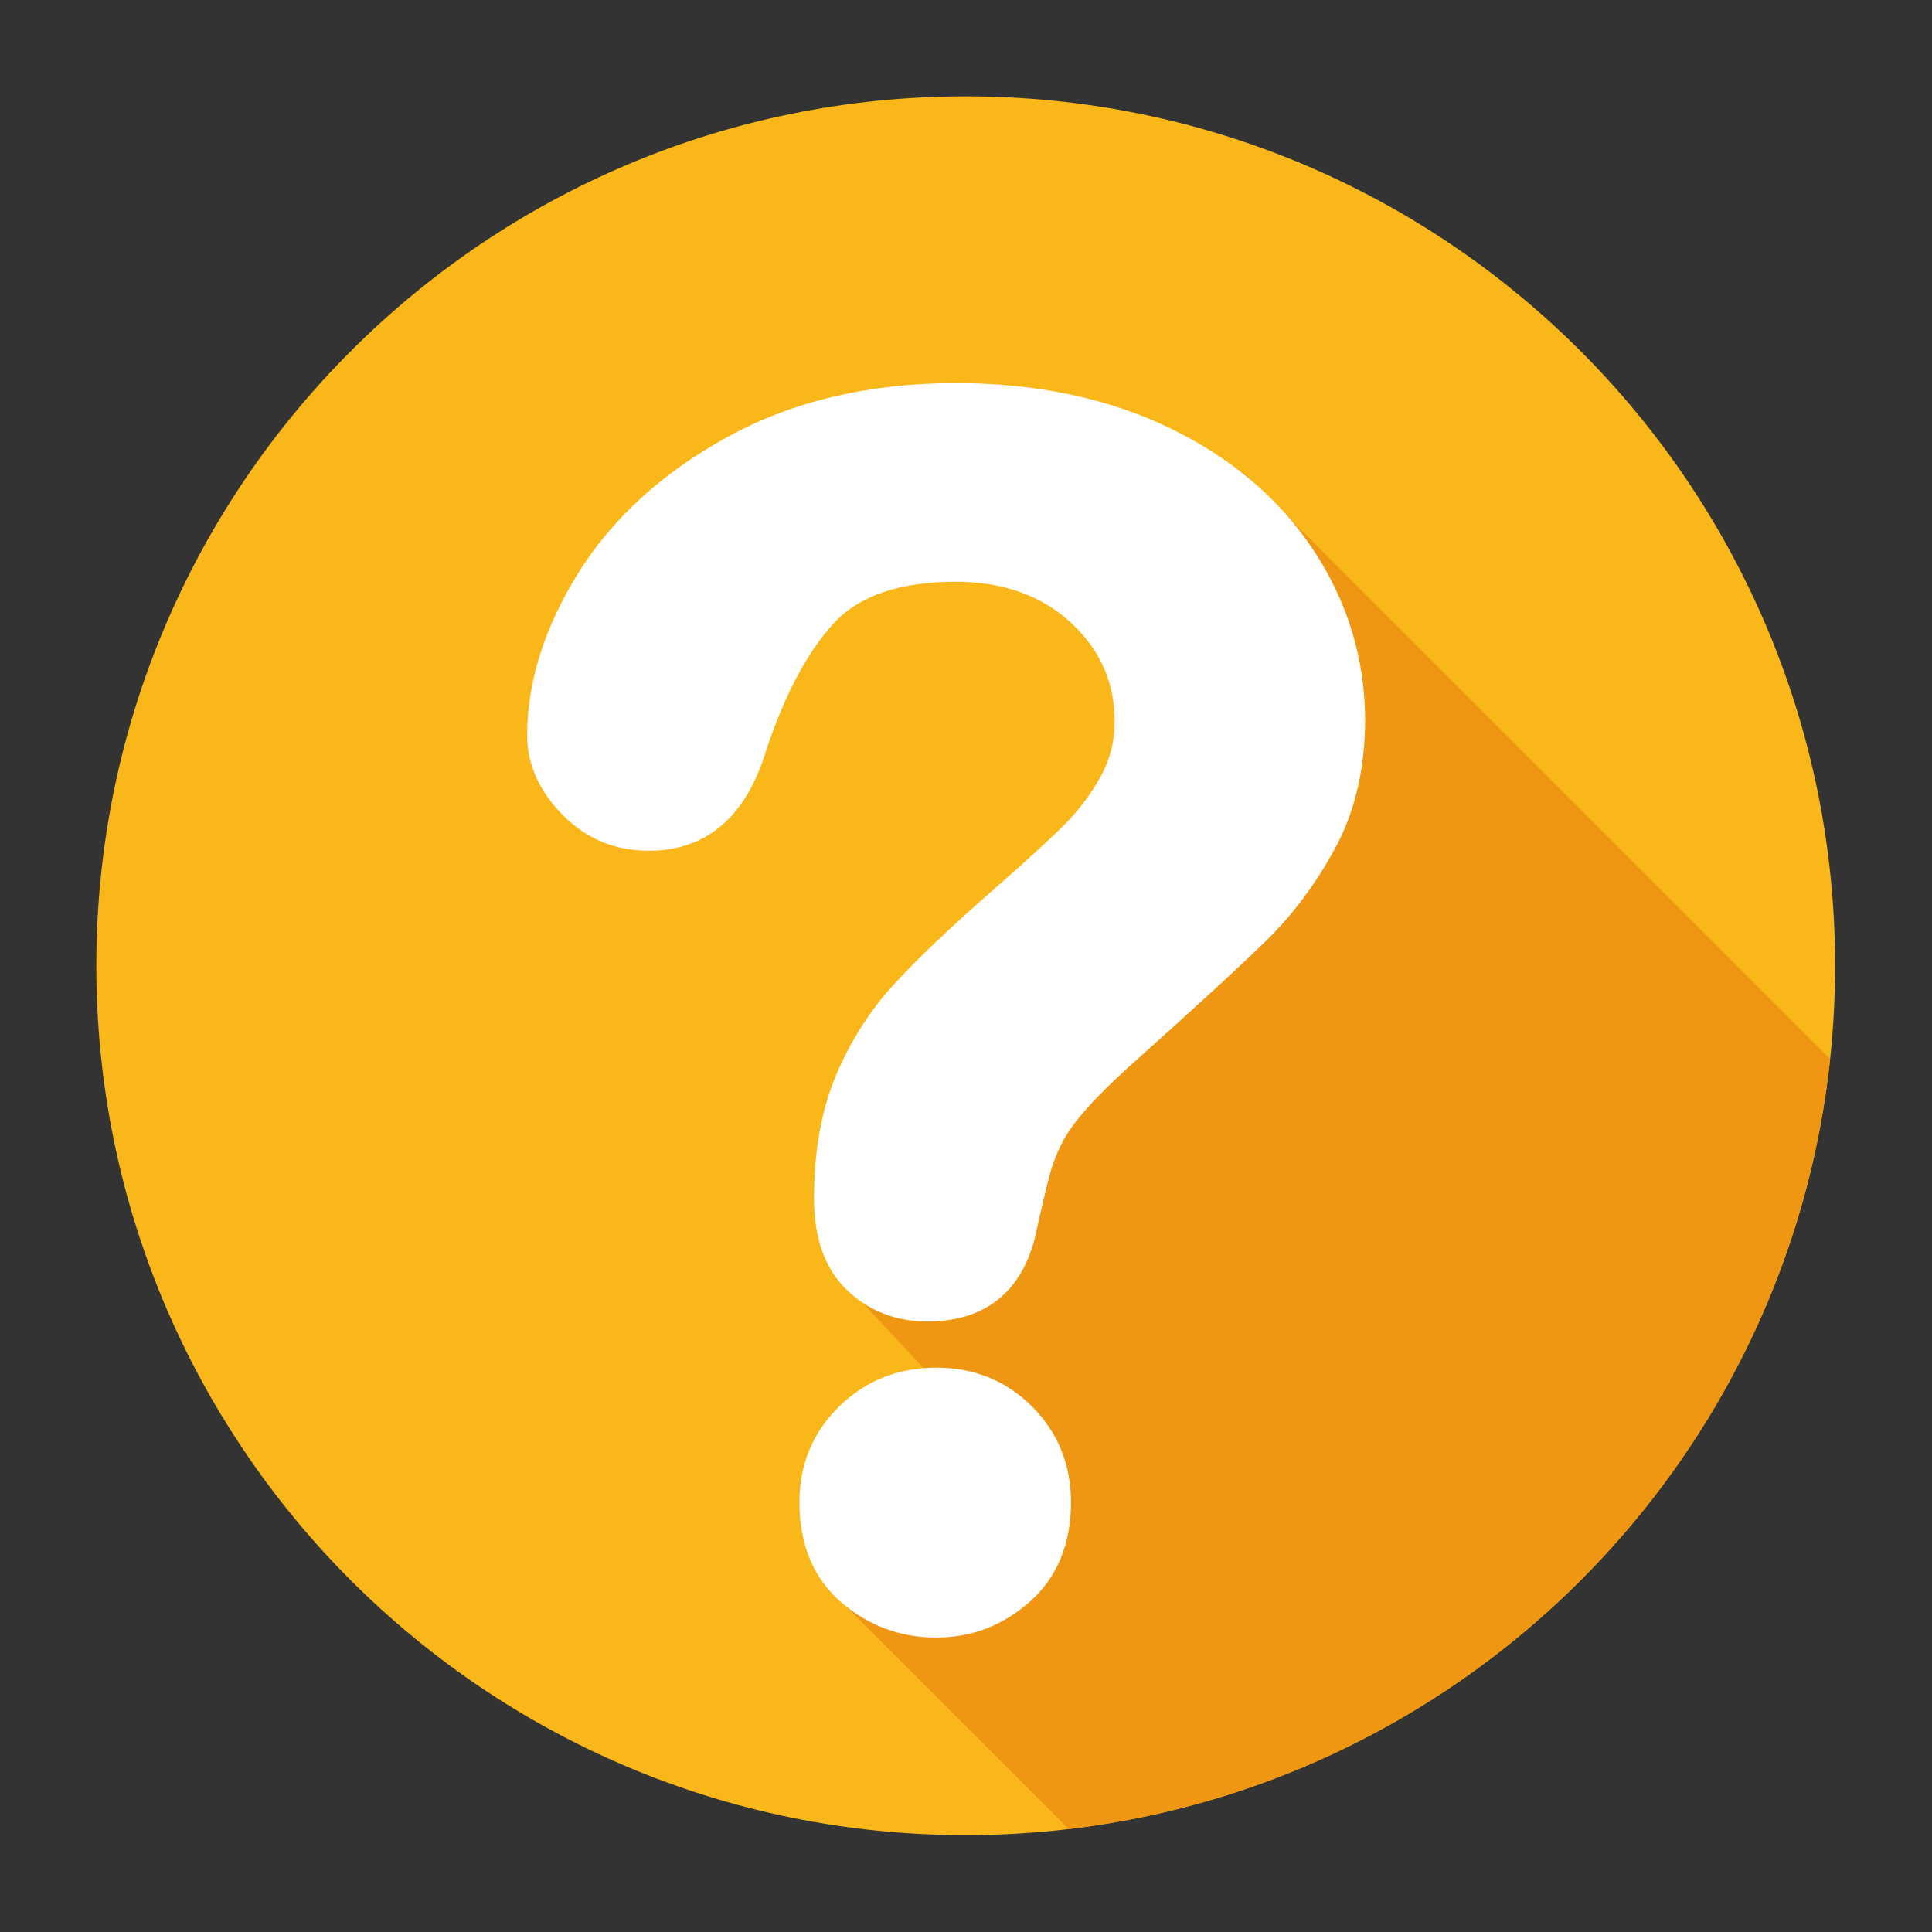
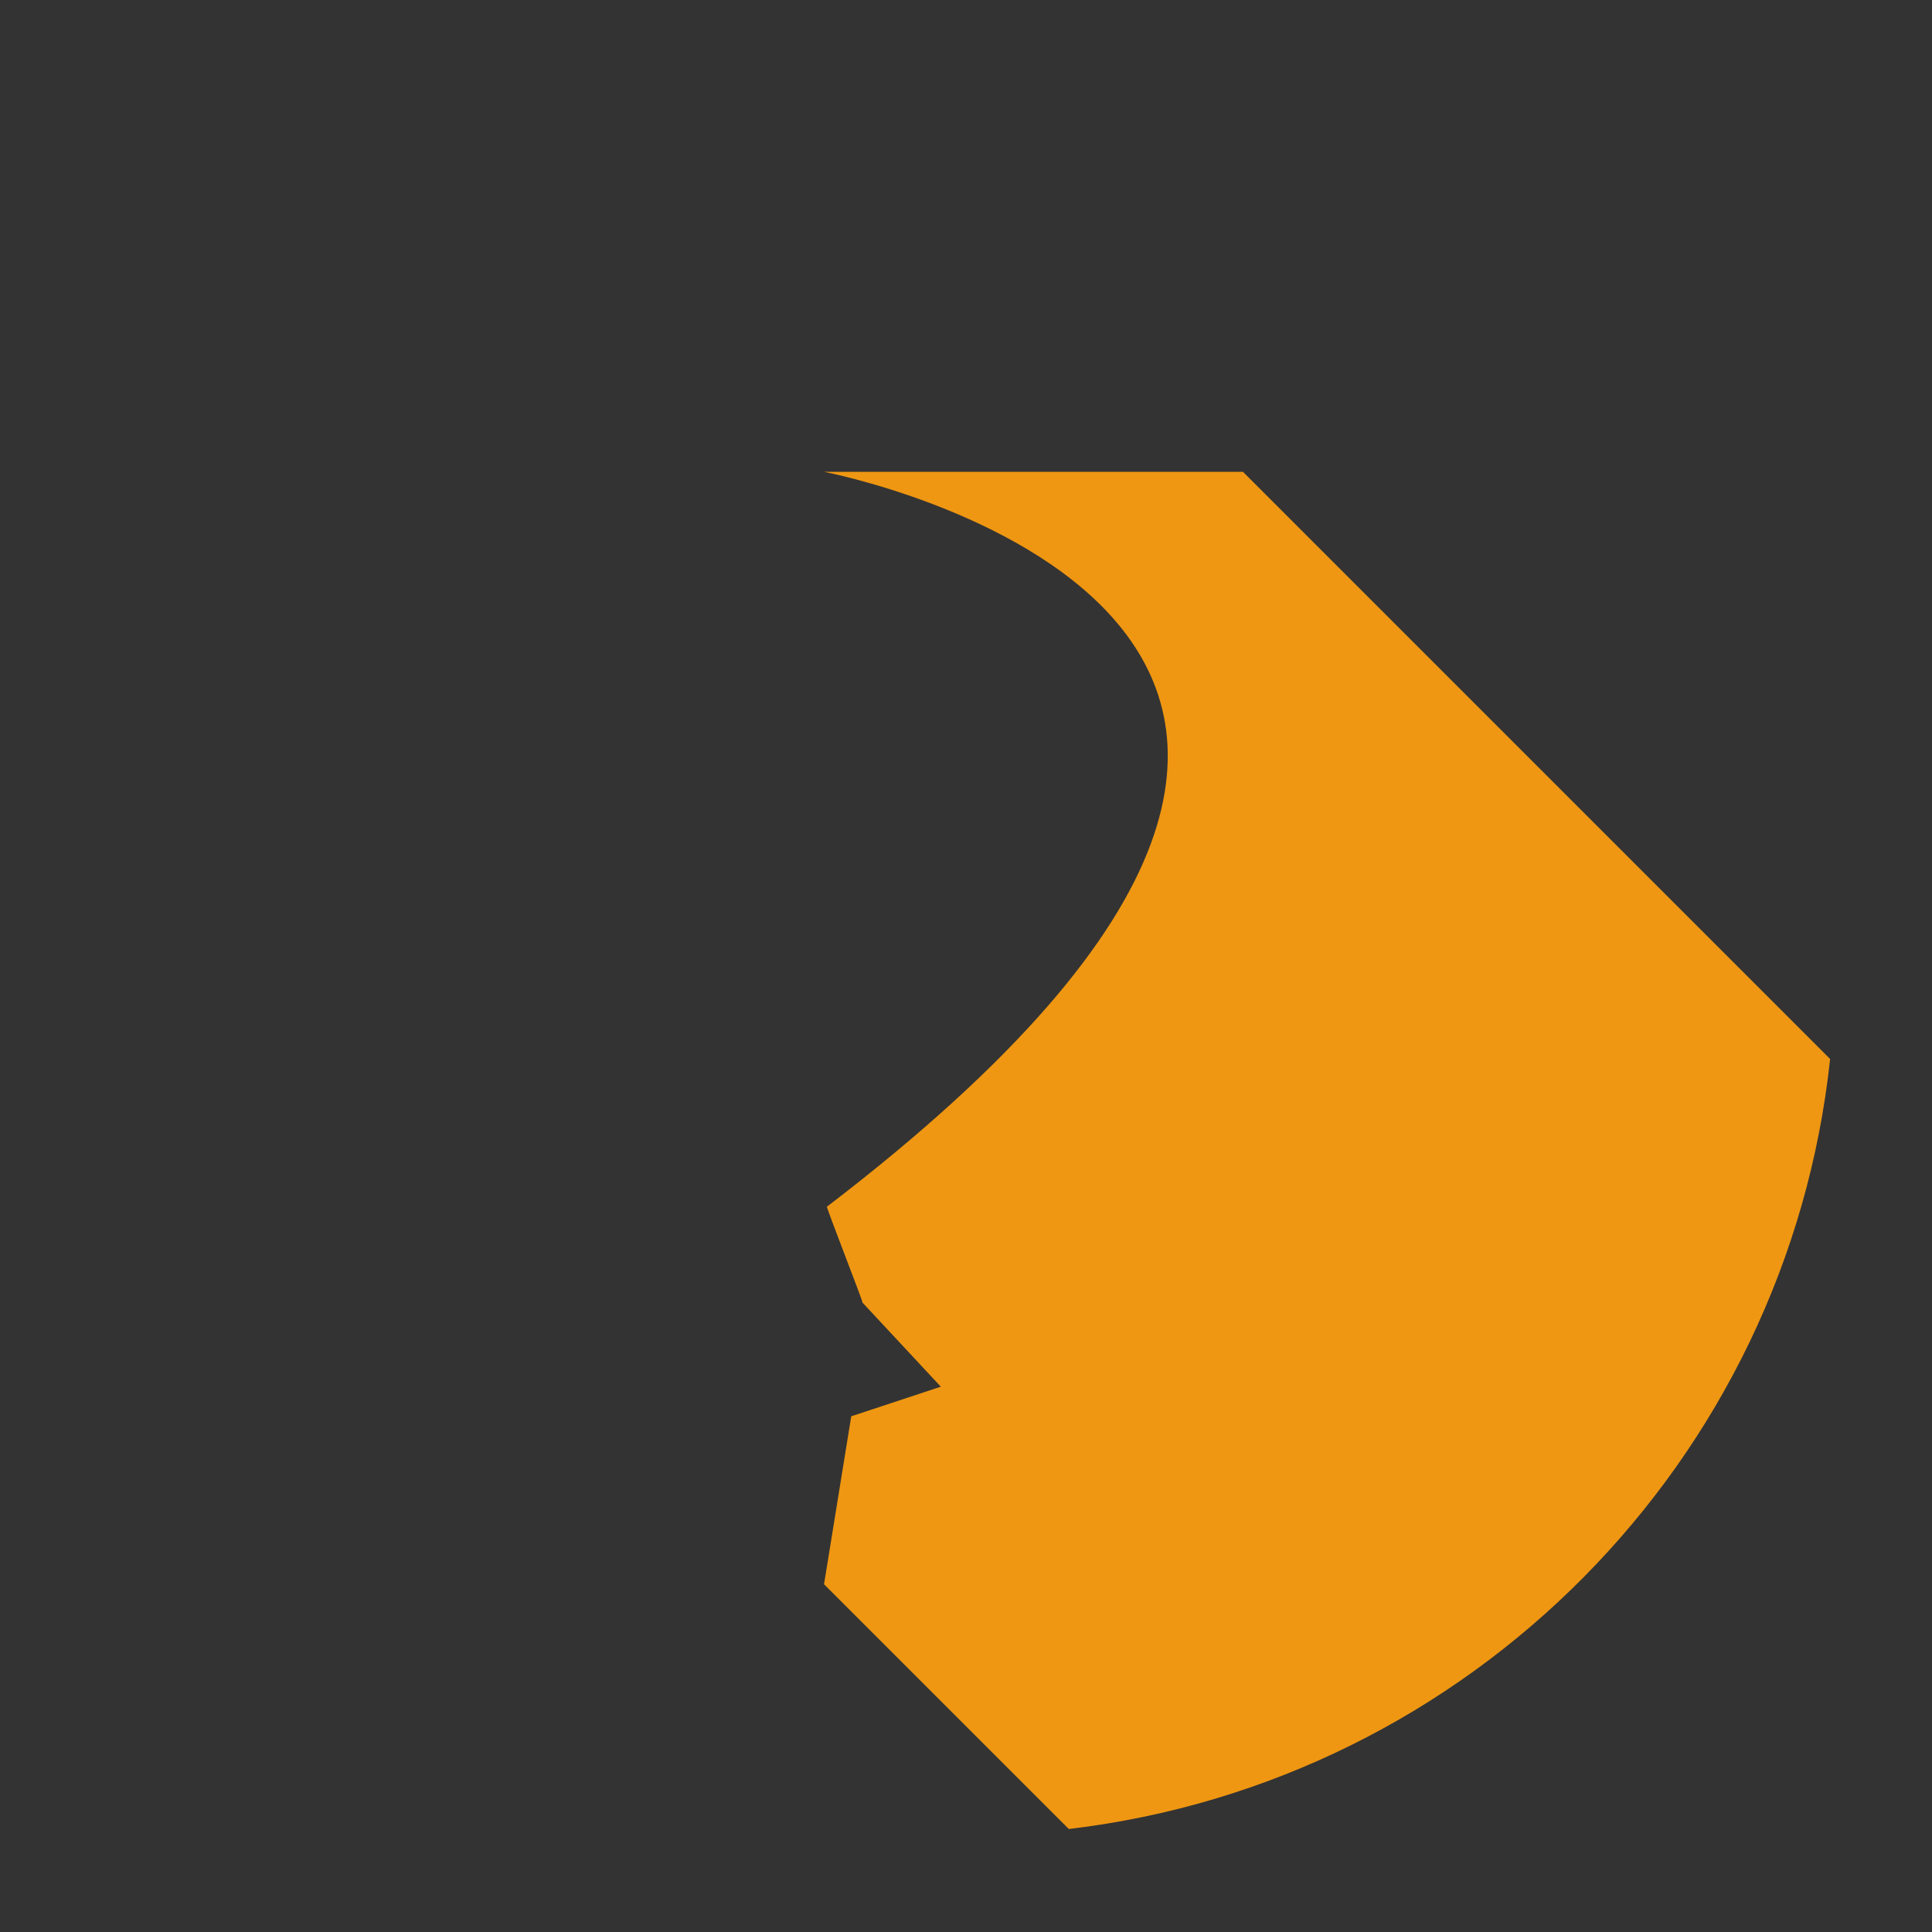
<svg xmlns="http://www.w3.org/2000/svg" width="500" zoomAndPan="magnify" viewBox="0 0 375 375" height="500" preserveAspectRatio="xMidYMid meet" version="1.0">
  <rect x="0" y="0" width="375" height="375" fill="#333333" stroke="none" />
  <defs>
    <clipPath id="82bd49f433">
-       <path d="M 18.734 18.734 L 356.234 18.734 L 356.234 356.234 L 18.734 356.234 Z M 18.734 18.734 " clip-rule="nonzero" />
-     </clipPath>
+       </clipPath>
  </defs>
  <g clip-path="url(#82bd49f433)">
-     <path fill="#fab71a" d="M 356.191 187.445 C 356.191 280.645 280.641 356.195 187.445 356.195 C 94.246 356.195 18.695 280.645 18.695 187.445 C 18.695 94.25 94.246 18.699 187.445 18.699 C 280.641 18.699 356.191 94.25 356.191 187.445 " fill-opacity="1" fill-rule="nonzero" />
-   </g>
+     </g>
  <path fill="#ef9712" d="M 355.223 205.547 C 317.238 167.559 279.25 129.57 241.262 91.582 L 159.945 91.582 C 159.945 91.582 309.684 120.188 160.508 234.219 C 160.352 234.336 167.602 252.844 167.41 252.836 L 182.613 269.156 L 165.227 274.902 L 159.945 307.504 C 175.777 323.336 191.617 339.172 207.453 355.008 C 285.289 345.812 346.891 283.645 355.223 205.547 " fill-opacity="1" fill-rule="nonzero" />
-   <path fill="#ffffff" d="M 181.754 265.457 C 174.352 265.457 168.008 267.988 162.898 272.98 C 157.766 277.992 155.168 284.246 155.168 291.574 C 155.168 299.797 157.883 306.328 163.246 310.977 C 168.496 315.535 174.723 317.848 181.754 317.848 C 188.59 317.848 194.684 315.504 199.895 310.879 C 205.188 306.176 207.875 299.68 207.875 291.574 C 207.875 284.266 205.332 278.016 200.324 273.004 C 195.312 267.996 189.062 265.457 181.754 265.457 " fill-opacity="1" fill-rule="nonzero" />
-   <path fill="#ffffff" d="M 255.004 106.871 C 248.422 96.855 238.984 88.844 226.961 83.043 C 215.004 77.285 201.062 74.359 185.531 74.359 C 168.797 74.359 153.918 77.859 141.309 84.758 C 128.684 91.664 118.934 100.523 112.324 111.09 C 105.684 121.695 102.32 132.359 102.32 142.789 C 102.32 148.312 104.617 153.469 109.141 158.105 C 113.672 162.766 119.324 165.133 125.926 165.133 C 137.16 165.133 144.852 158.508 148.758 145.523 C 152.387 134.621 156.848 126.301 162.008 120.793 C 166.91 115.566 174.82 112.914 185.531 112.914 C 194.641 112.914 202.152 115.586 207.848 120.852 C 213.566 126.141 216.348 132.438 216.348 140.117 C 216.348 143.934 215.43 147.516 213.621 150.766 C 211.711 154.199 209.32 157.355 206.52 160.16 C 203.598 163.086 198.746 167.512 192.102 173.328 C 184.398 180.078 178.195 185.992 173.656 190.902 C 168.953 195.98 165.137 201.961 162.297 208.664 C 159.441 215.414 158 223.465 158 232.594 C 158 240.348 160.156 246.348 164.41 250.418 C 168.625 254.457 173.879 256.508 180.023 256.508 C 191.758 256.508 199.137 250.109 201.371 238.004 C 202.5 232.965 203.359 229.406 203.918 227.426 C 204.445 225.562 205.199 223.664 206.16 221.785 C 207.102 219.949 208.59 217.855 210.59 215.562 C 212.66 213.191 215.477 210.379 218.93 207.23 C 231.777 195.742 240.824 187.434 245.832 182.527 C 250.988 177.484 255.488 171.422 259.219 164.508 C 263.031 157.438 264.965 149.125 264.965 139.801 C 264.965 128 261.613 116.922 255.004 106.871 " fill-opacity="1" fill-rule="nonzero" />
</svg>